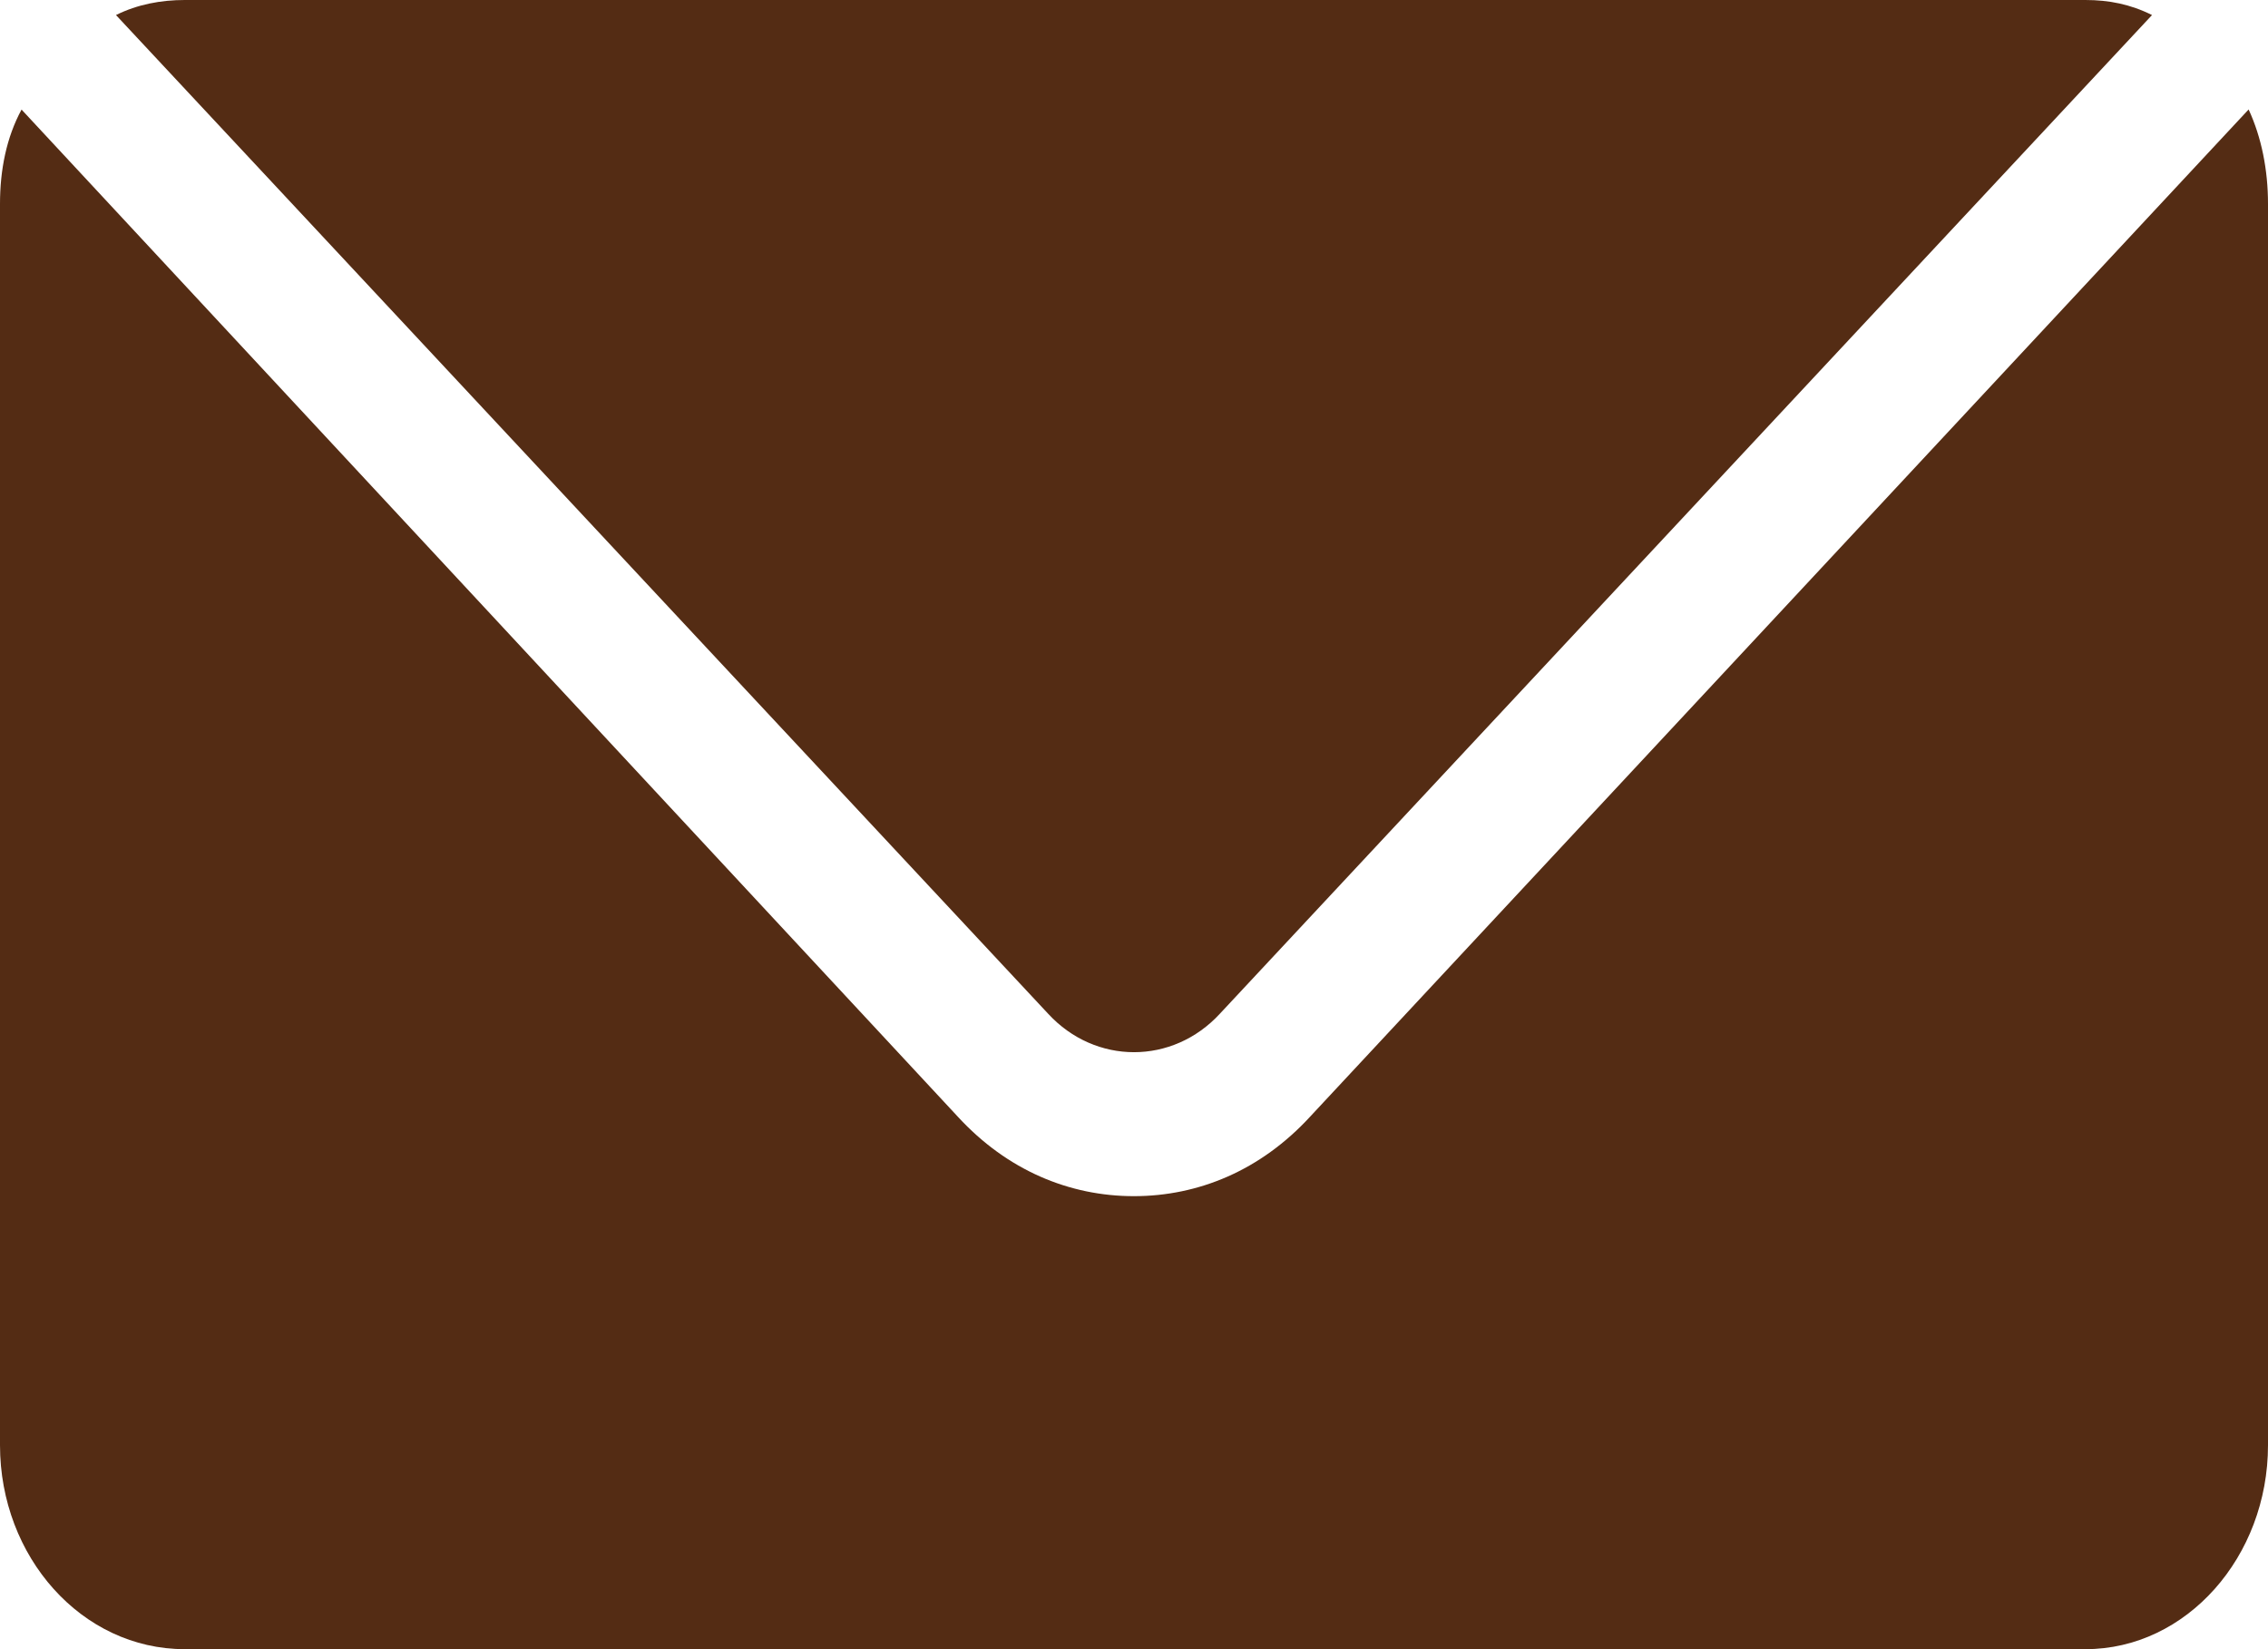
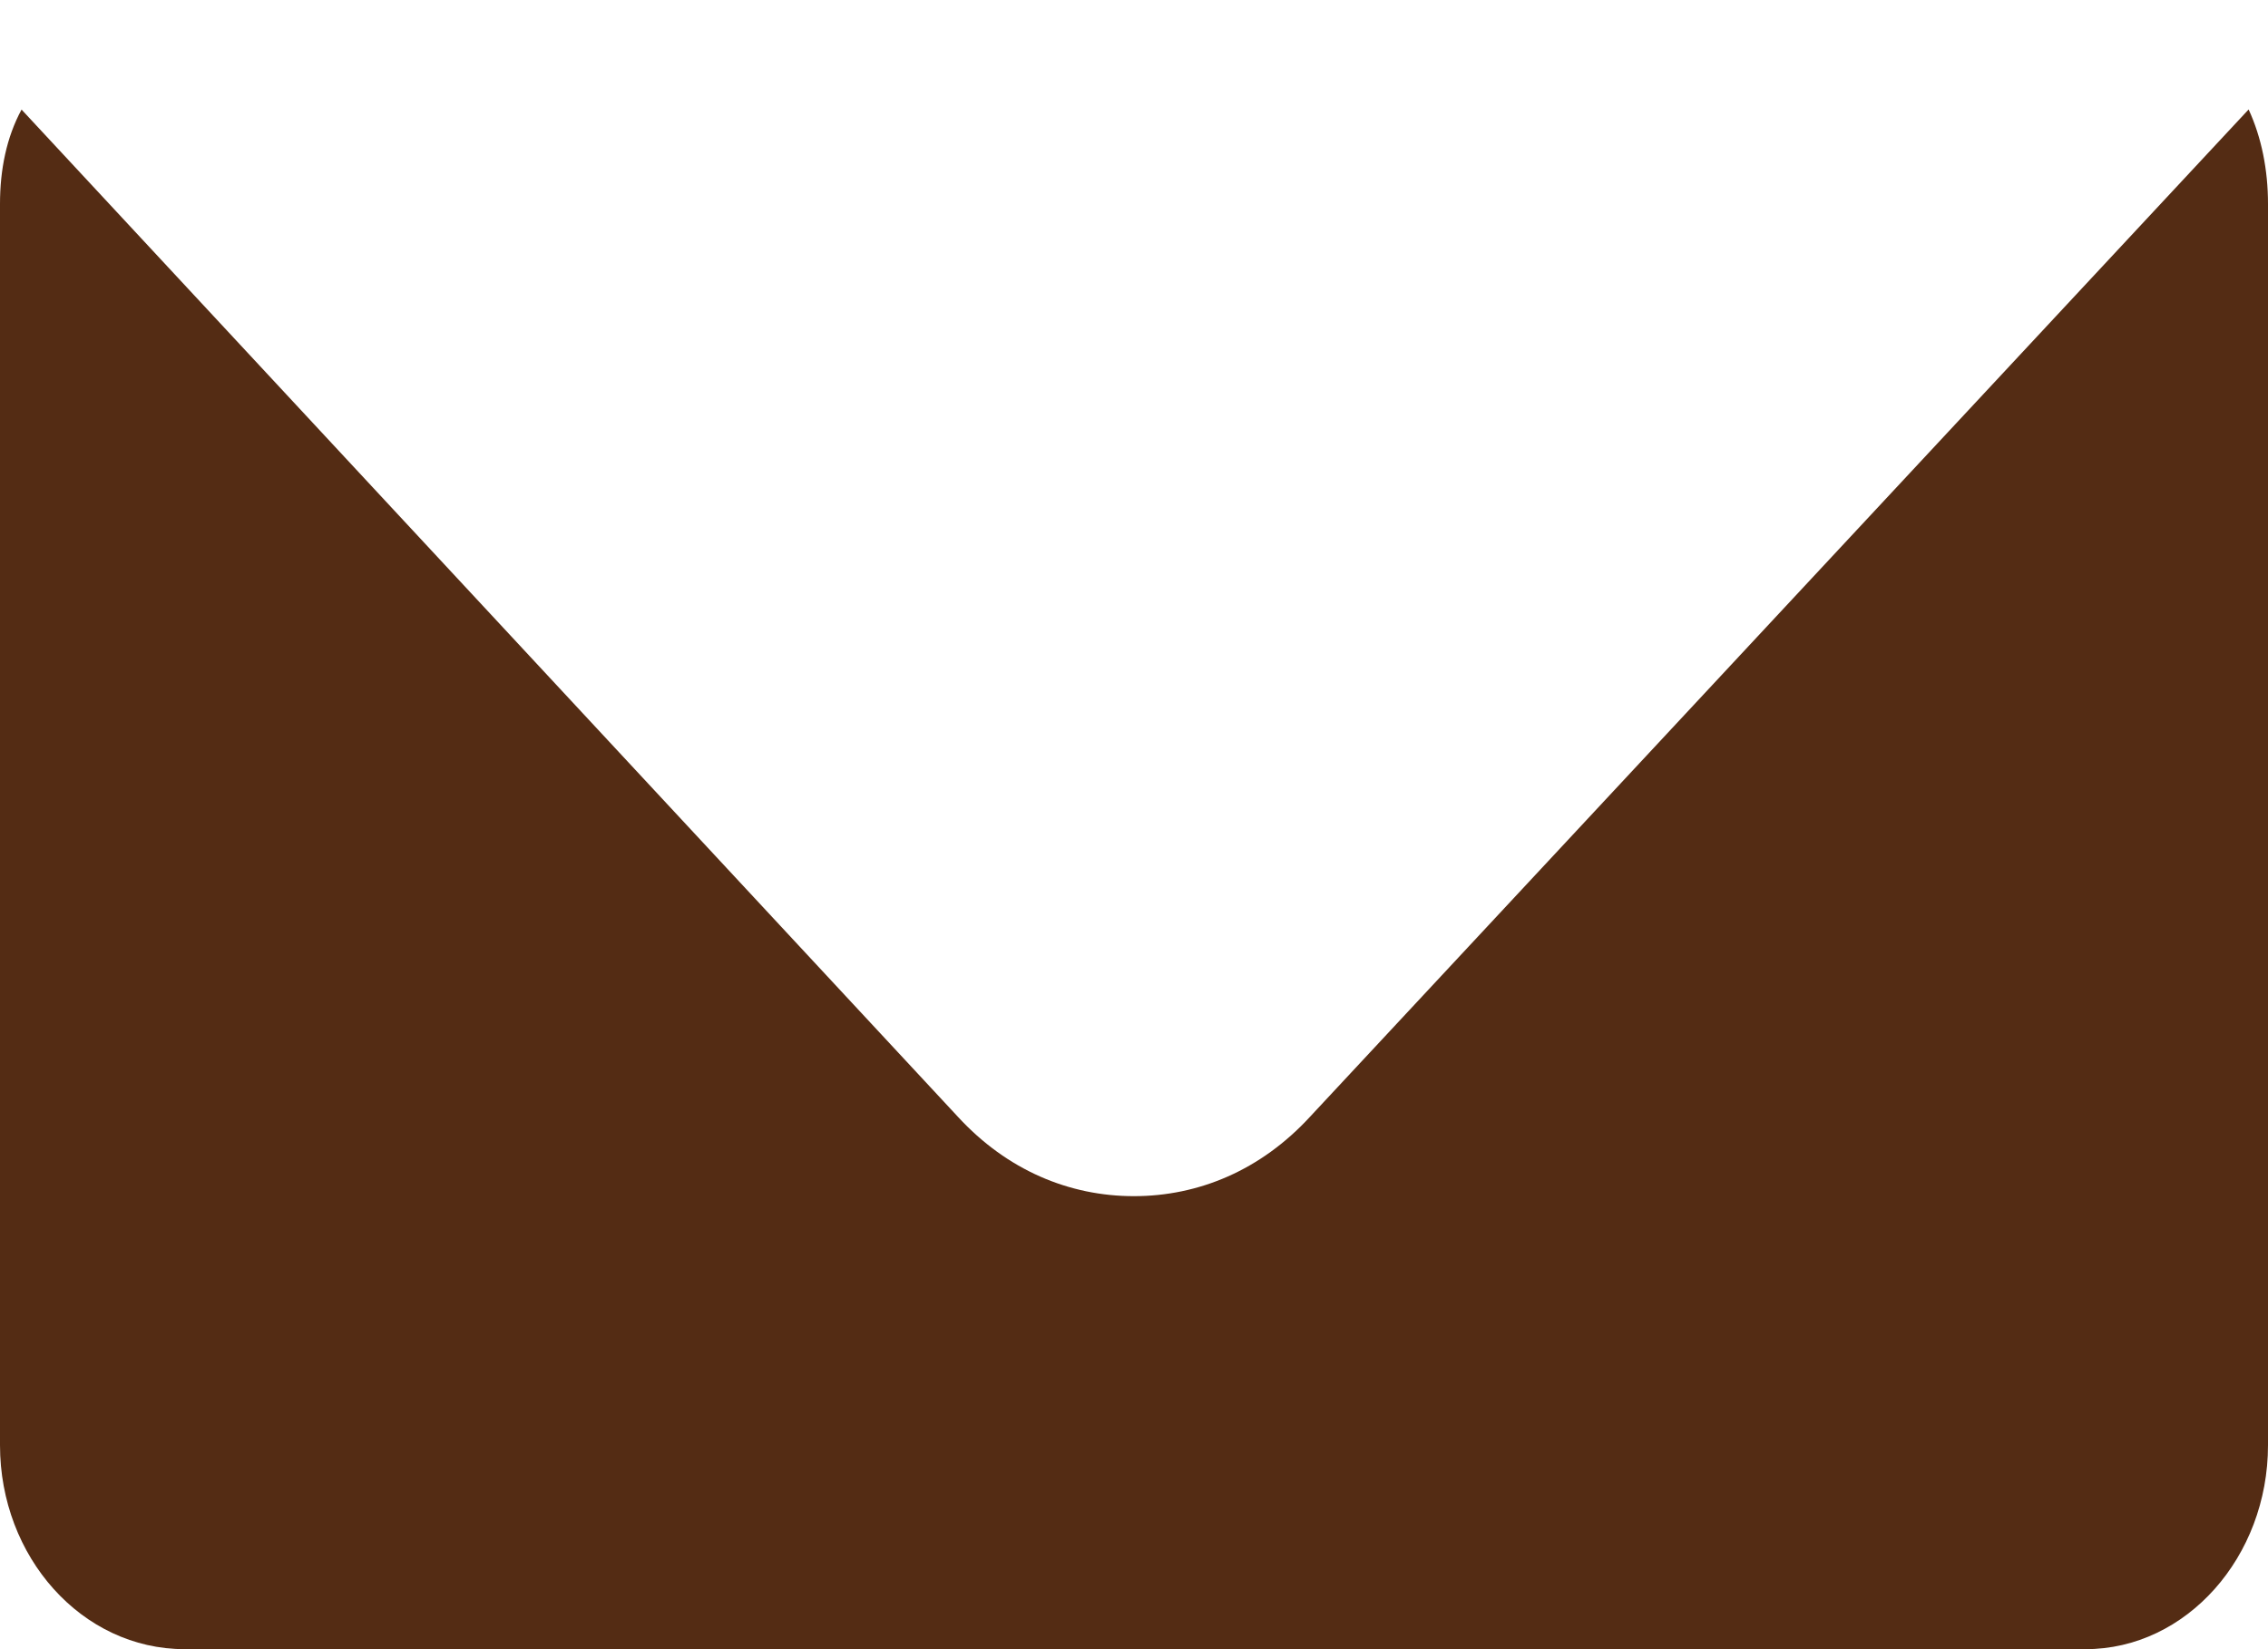
<svg xmlns="http://www.w3.org/2000/svg" version="1.1" x="0px" y="0px" width="22px" height="16px" viewBox="0 0 22 16" enable-background="new 0 0 22 16" xml:space="preserve">
  <defs>
</defs>
-   <path fill="#542C14" d="M11.834,9.834l9.041-9.688C20.667,0.042,20.458,0,20.229,0H1.792C1.563,0,1.334,0.042,1.125,0.146  l9.041,9.688C10.625,10.333,11.375,10.333,11.834,9.834z" />
  <path fill="#542C14" d="M12.708,10.834c-0.479,0.521-1.083,0.771-1.709,0.771c-0.625,0-1.229-0.25-1.708-0.771L0.209,1.063  C0.063,1.333,0,1.646,0,1.979v12.042C0,15.104,0.792,16,1.792,16h18.438C21.209,16,22,15.104,22,14.021V1.979  c0-0.333-0.063-0.646-0.188-0.917L12.708,10.834z" />
</svg>